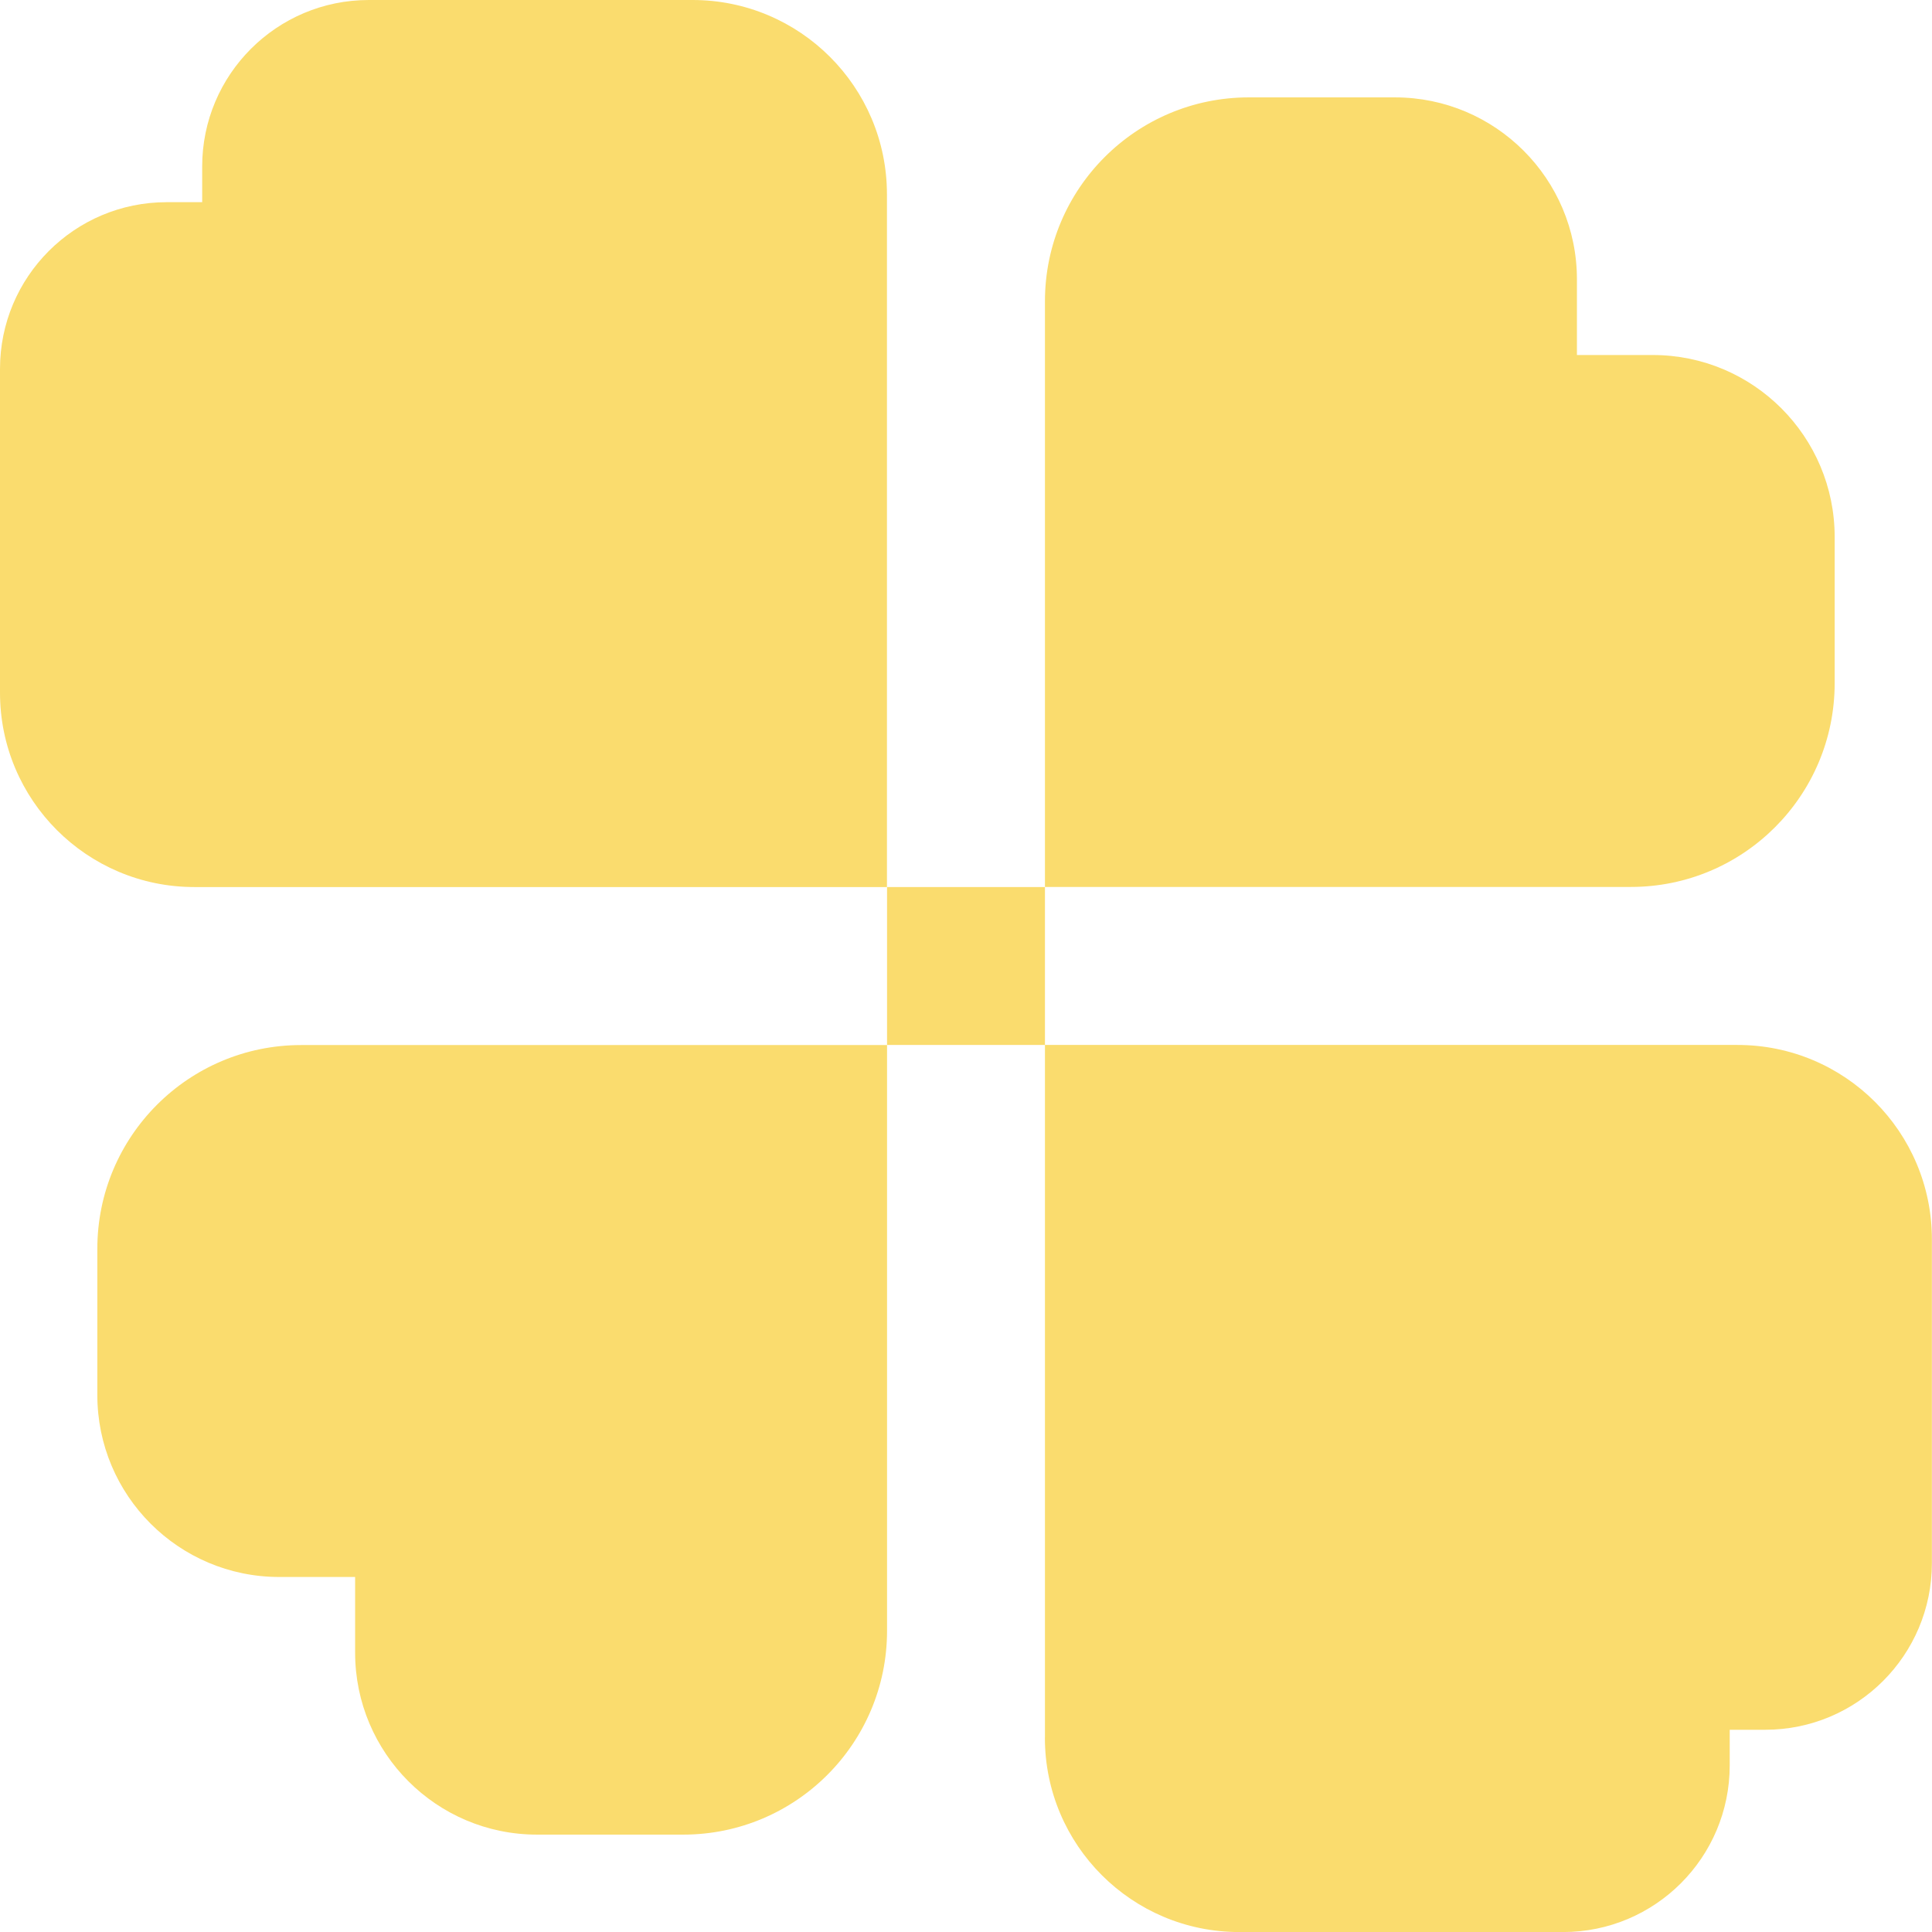
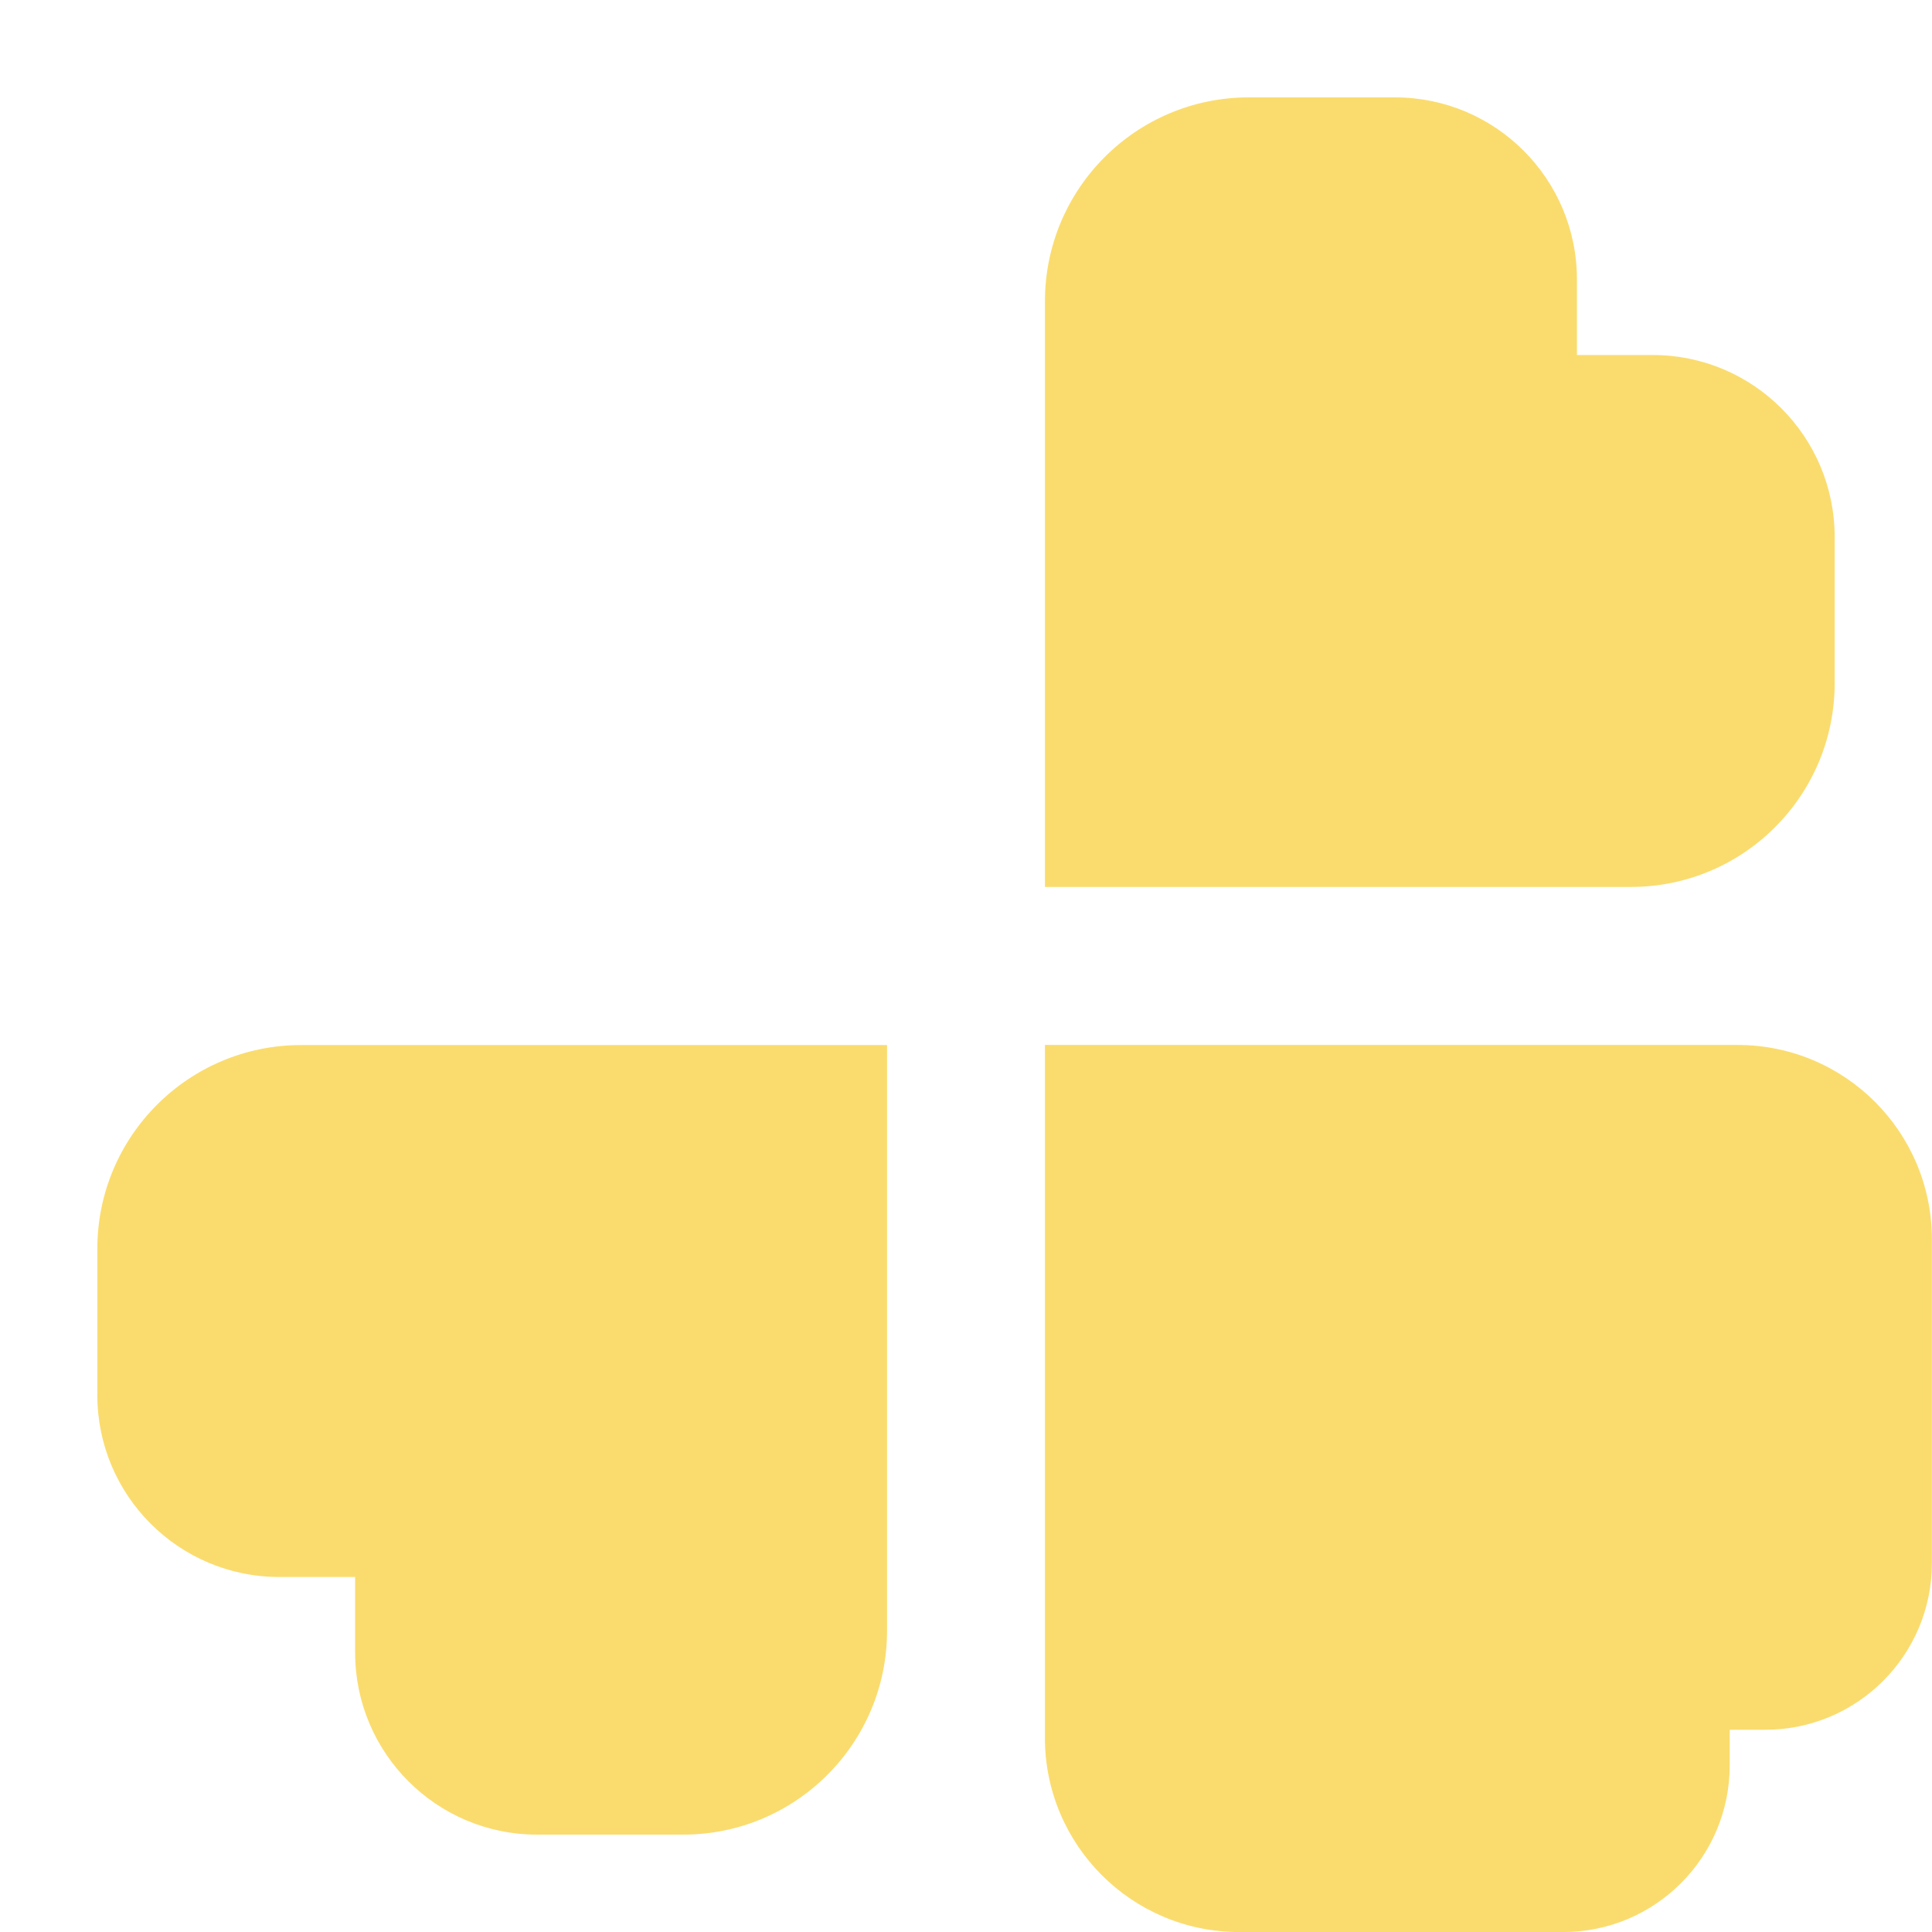
<svg xmlns="http://www.w3.org/2000/svg" width="37" height="37" viewBox="0 0 37 37" fill="none">
  <g clip-path="url(#clip0_510_254)">
-     <path d="M16.986 3.722V16.988H3.722C1.666 16.988 0 15.322 0 13.265V7.065C0 5.302 1.428 3.872 3.192 3.872H3.872V3.191C3.871 1.428 5.301 0 7.063 0H13.264C15.32 0 16.986 1.666 16.986 3.722Z" fill="#FADC6E" />
    <path d="M20.012 33.278V20.012H33.276C35.333 20.012 36.998 21.678 36.998 23.735V29.935C36.998 31.698 35.57 33.127 33.806 33.127H33.126V33.809C33.126 35.572 31.698 37.001 29.934 37.001H23.733C21.677 37.001 20.011 35.336 20.011 33.279L20.012 33.278Z" fill="#FADC6E" />
    <path d="M35.136 10.284V13.083C35.136 15.239 33.389 16.986 31.233 16.986H20.012V5.769C20.012 3.613 21.76 1.865 23.916 1.865H26.715C28.639 1.865 30.2 3.426 30.2 5.35V6.799H31.652C33.576 6.799 35.136 8.36 35.136 10.284Z" fill="#FADC6E" />
    <path d="M1.864 26.716V23.917C1.864 21.761 3.611 20.014 5.767 20.014H16.988V31.231C16.988 33.387 15.24 35.135 13.084 35.135H10.285C8.361 35.135 6.801 33.574 6.801 31.65V30.201H5.348C3.424 30.201 1.864 28.64 1.864 26.716Z" fill="#FADC6E" />
-     <path d="M20.012 16.988H16.988V20.012H20.012V16.988Z" fill="#FADC6E" />
  </g>
  <defs>
    <clipPath id="clip0_510_254">
      <rect width="37" height="37" fill="white" />
    </clipPath>
  </defs>
</svg>